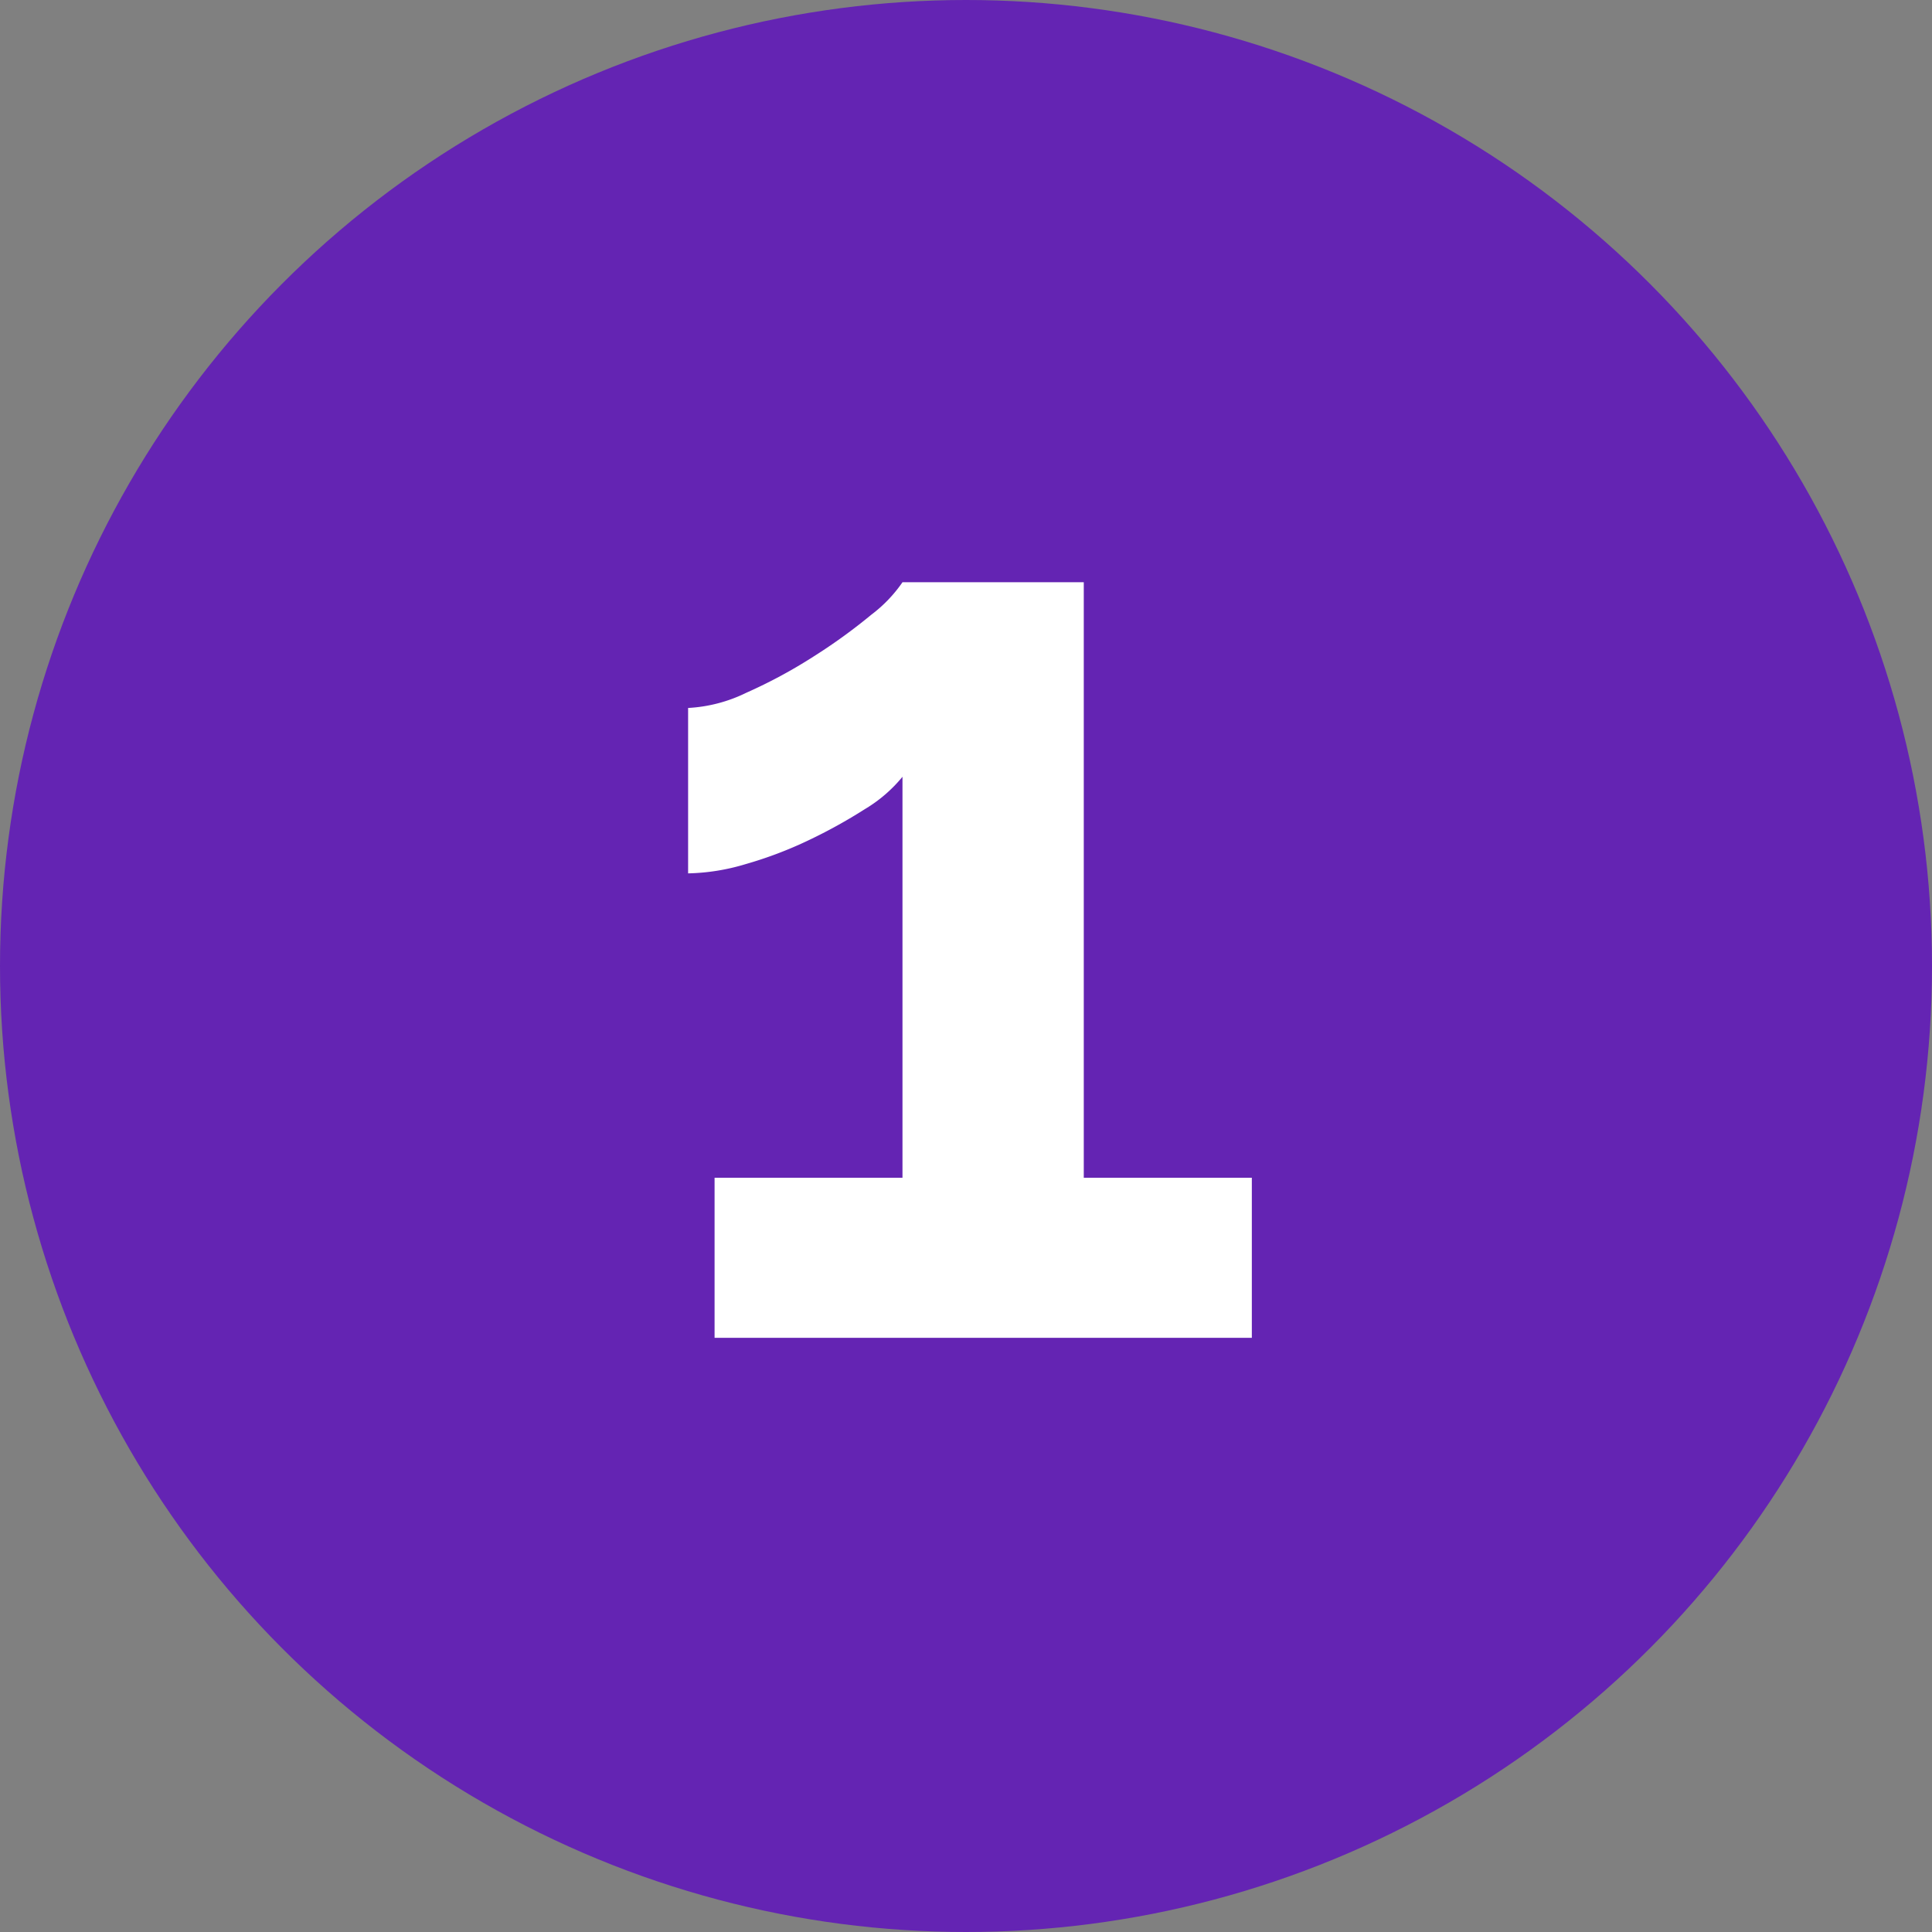
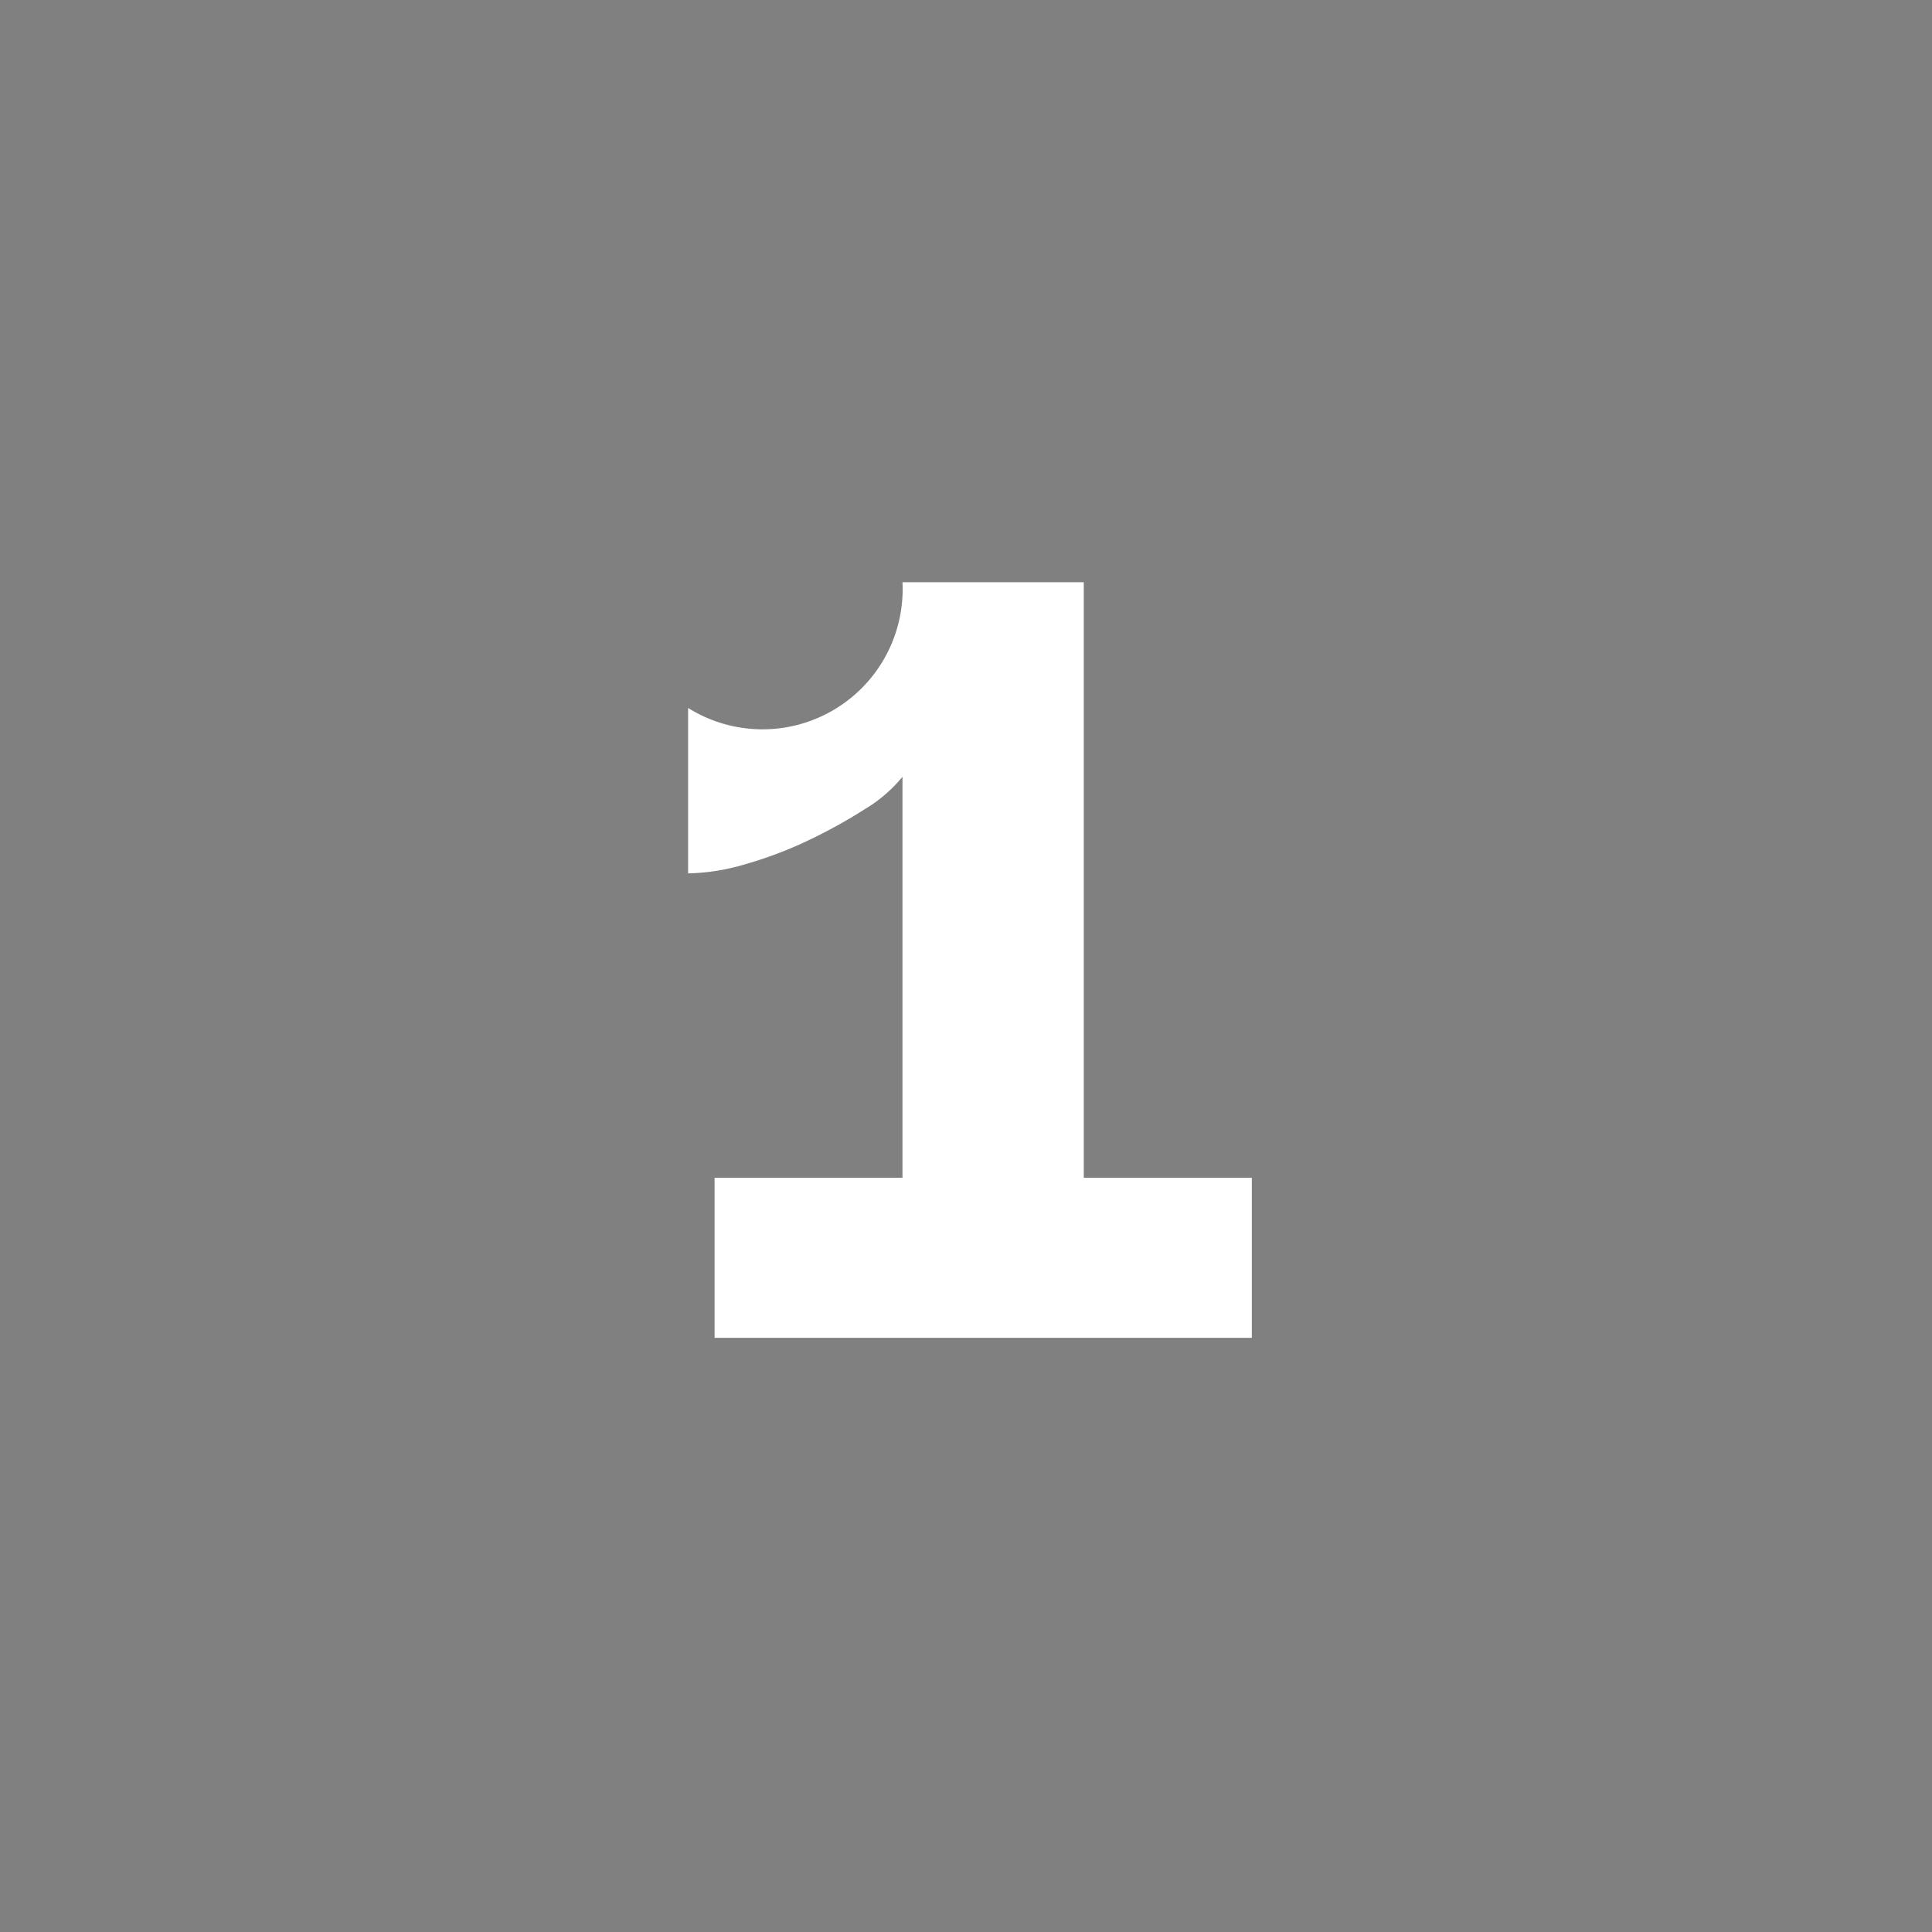
<svg xmlns="http://www.w3.org/2000/svg" width="146" height="146" viewBox="0 0 146 146">
  <rect x="0" y="0" width="146" height="146" fill="#808080" stroke="none" />
  <g transform="translate(-733 -327)">
-     <circle cx="73" cy="73" r="73" transform="translate(733 327)" fill="#6424b3" />
-     <path d="M47-12.1V0H6.4V-12.1H20.6V-42.4a10.873,10.873,0,0,1-2.85,2.45A39.24,39.24,0,0,1,13.5-37.6a30.252,30.252,0,0,1-4.75,1.8,16.065,16.065,0,0,1-4.35.7V-47.6a11.321,11.321,0,0,0,4.4-1.15,37.9,37.9,0,0,0,5.1-2.75,42.257,42.257,0,0,0,4.35-3.15A10.592,10.592,0,0,0,20.6-57.1H34.3v45Z" transform="translate(780.6 428.1)" fill="#fff" />
+     <path d="M47-12.1V0H6.4V-12.1H20.6V-42.4a10.873,10.873,0,0,1-2.85,2.45A39.24,39.24,0,0,1,13.5-37.6a30.252,30.252,0,0,1-4.75,1.8,16.065,16.065,0,0,1-4.35.7V-47.6A10.592,10.592,0,0,0,20.6-57.1H34.3v45Z" transform="translate(780.6 428.1)" fill="#fff" />
  </g>
</svg>